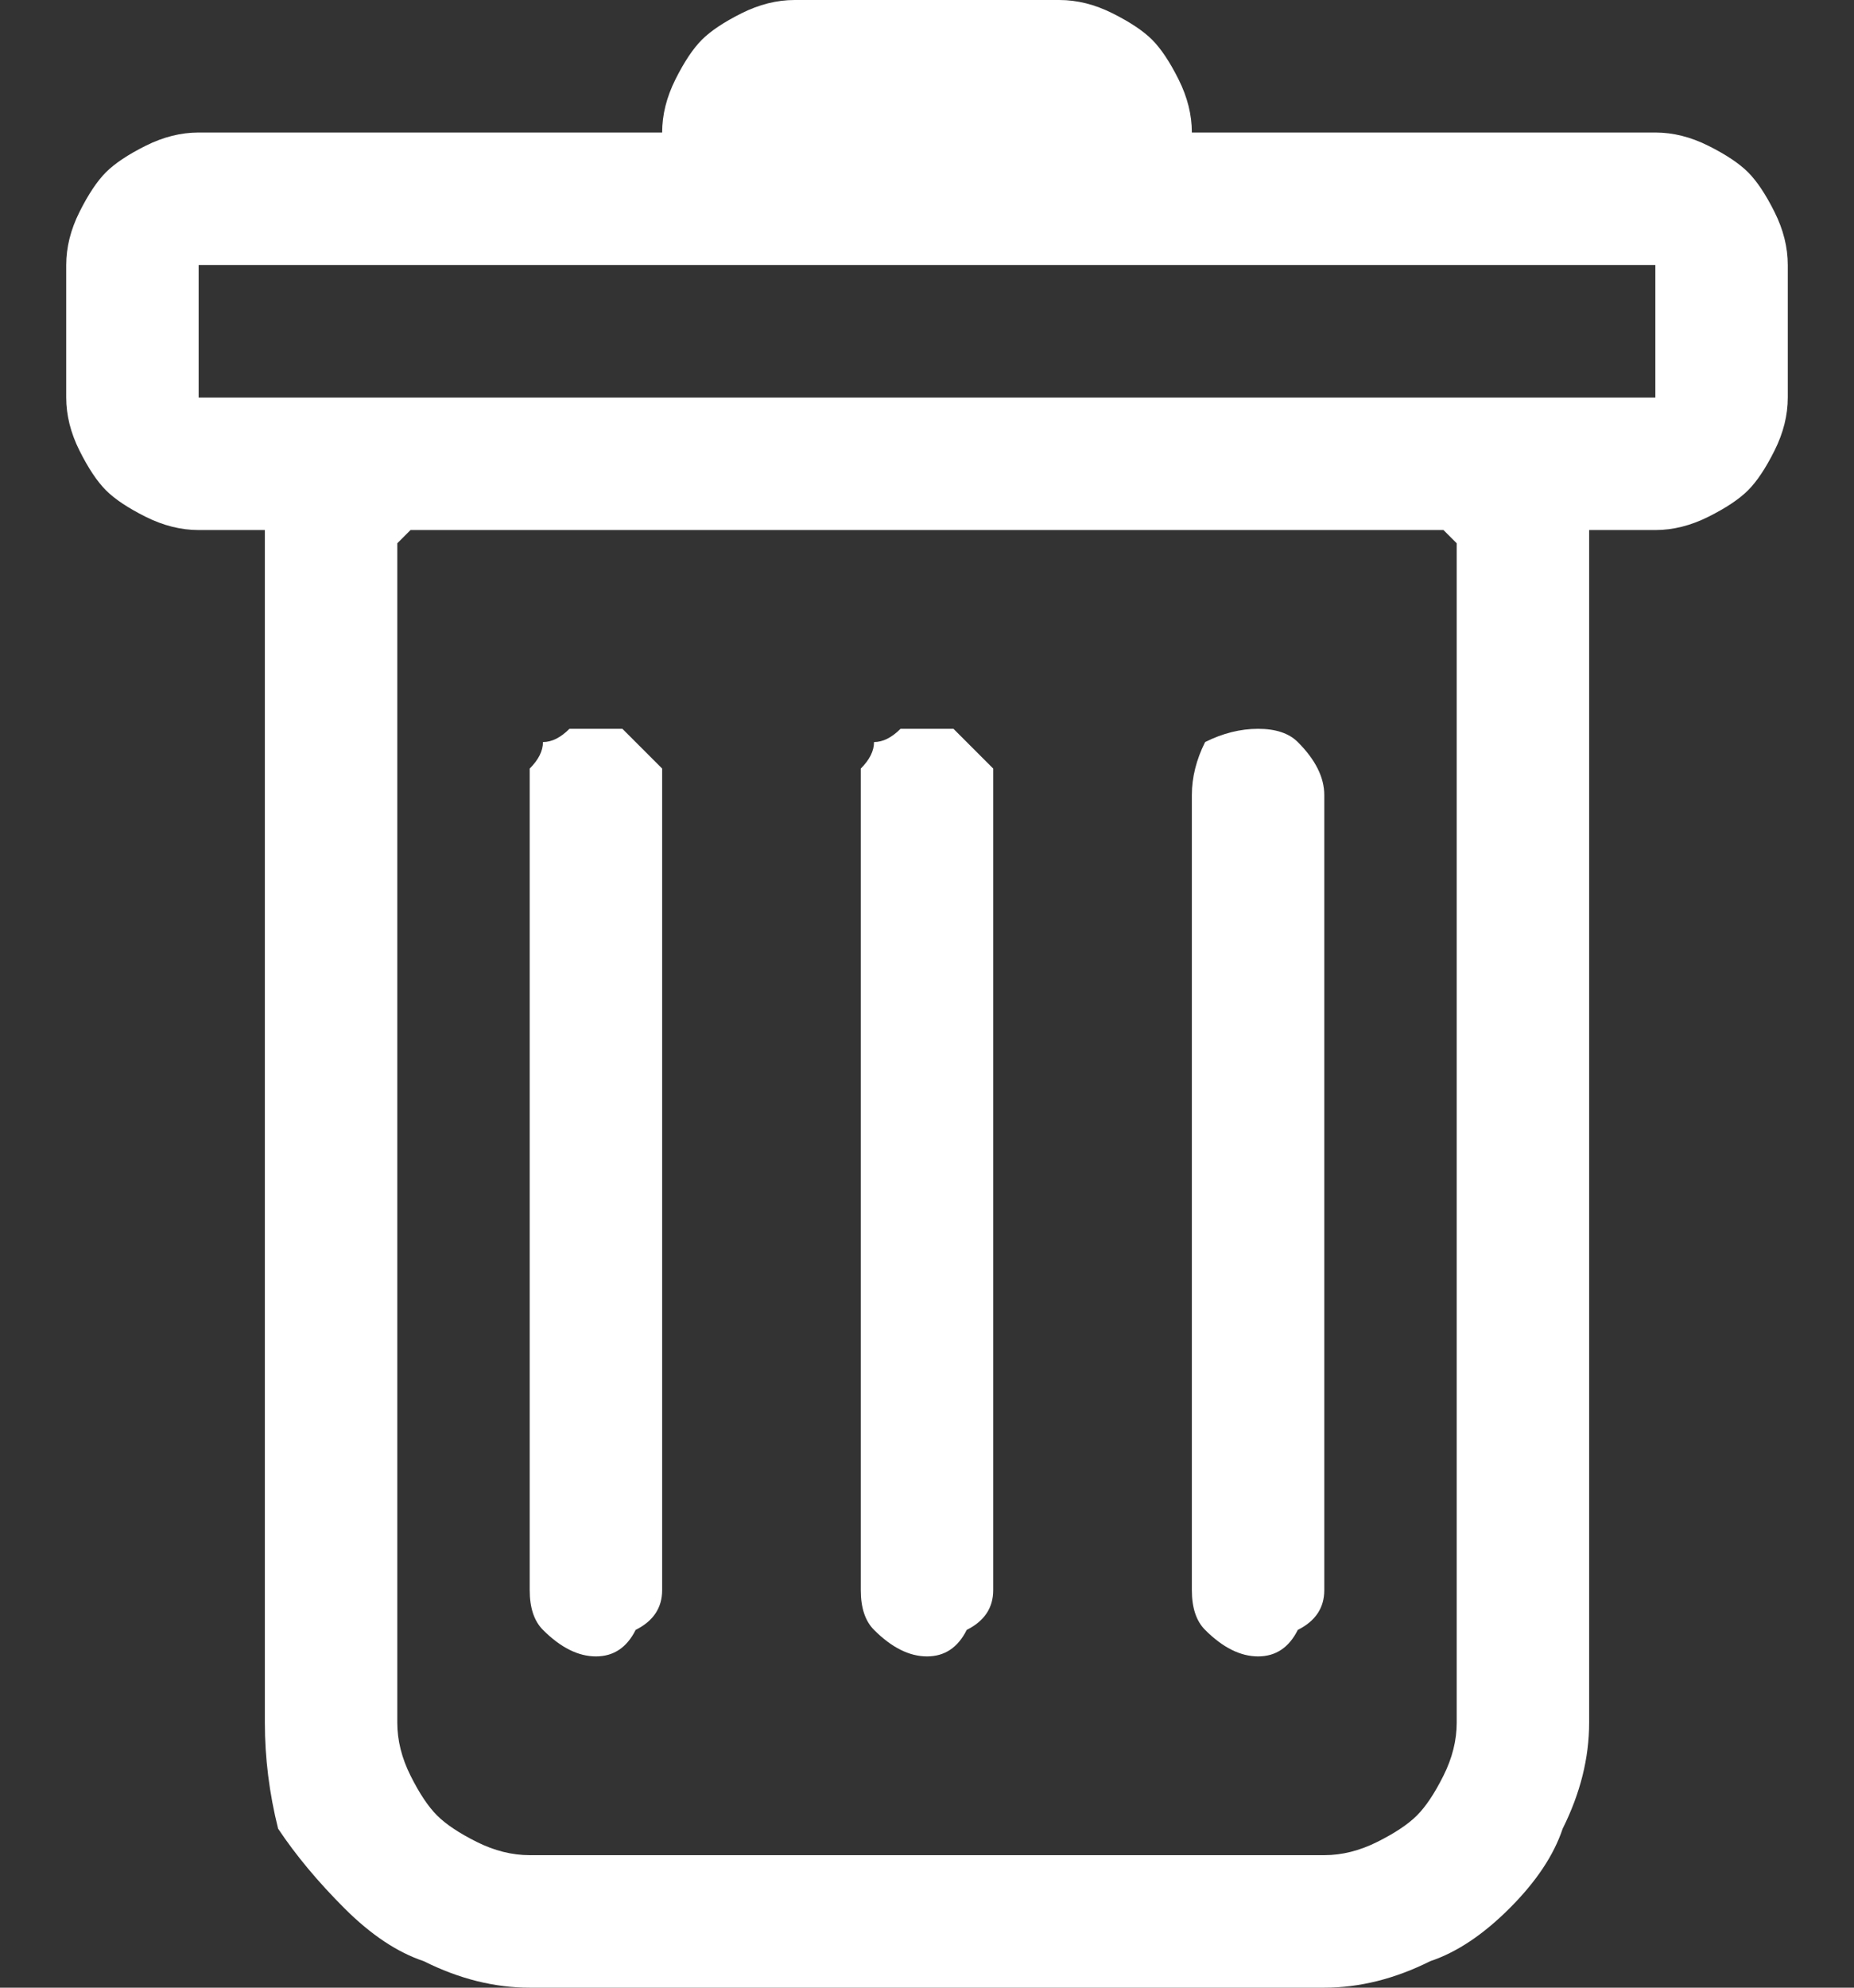
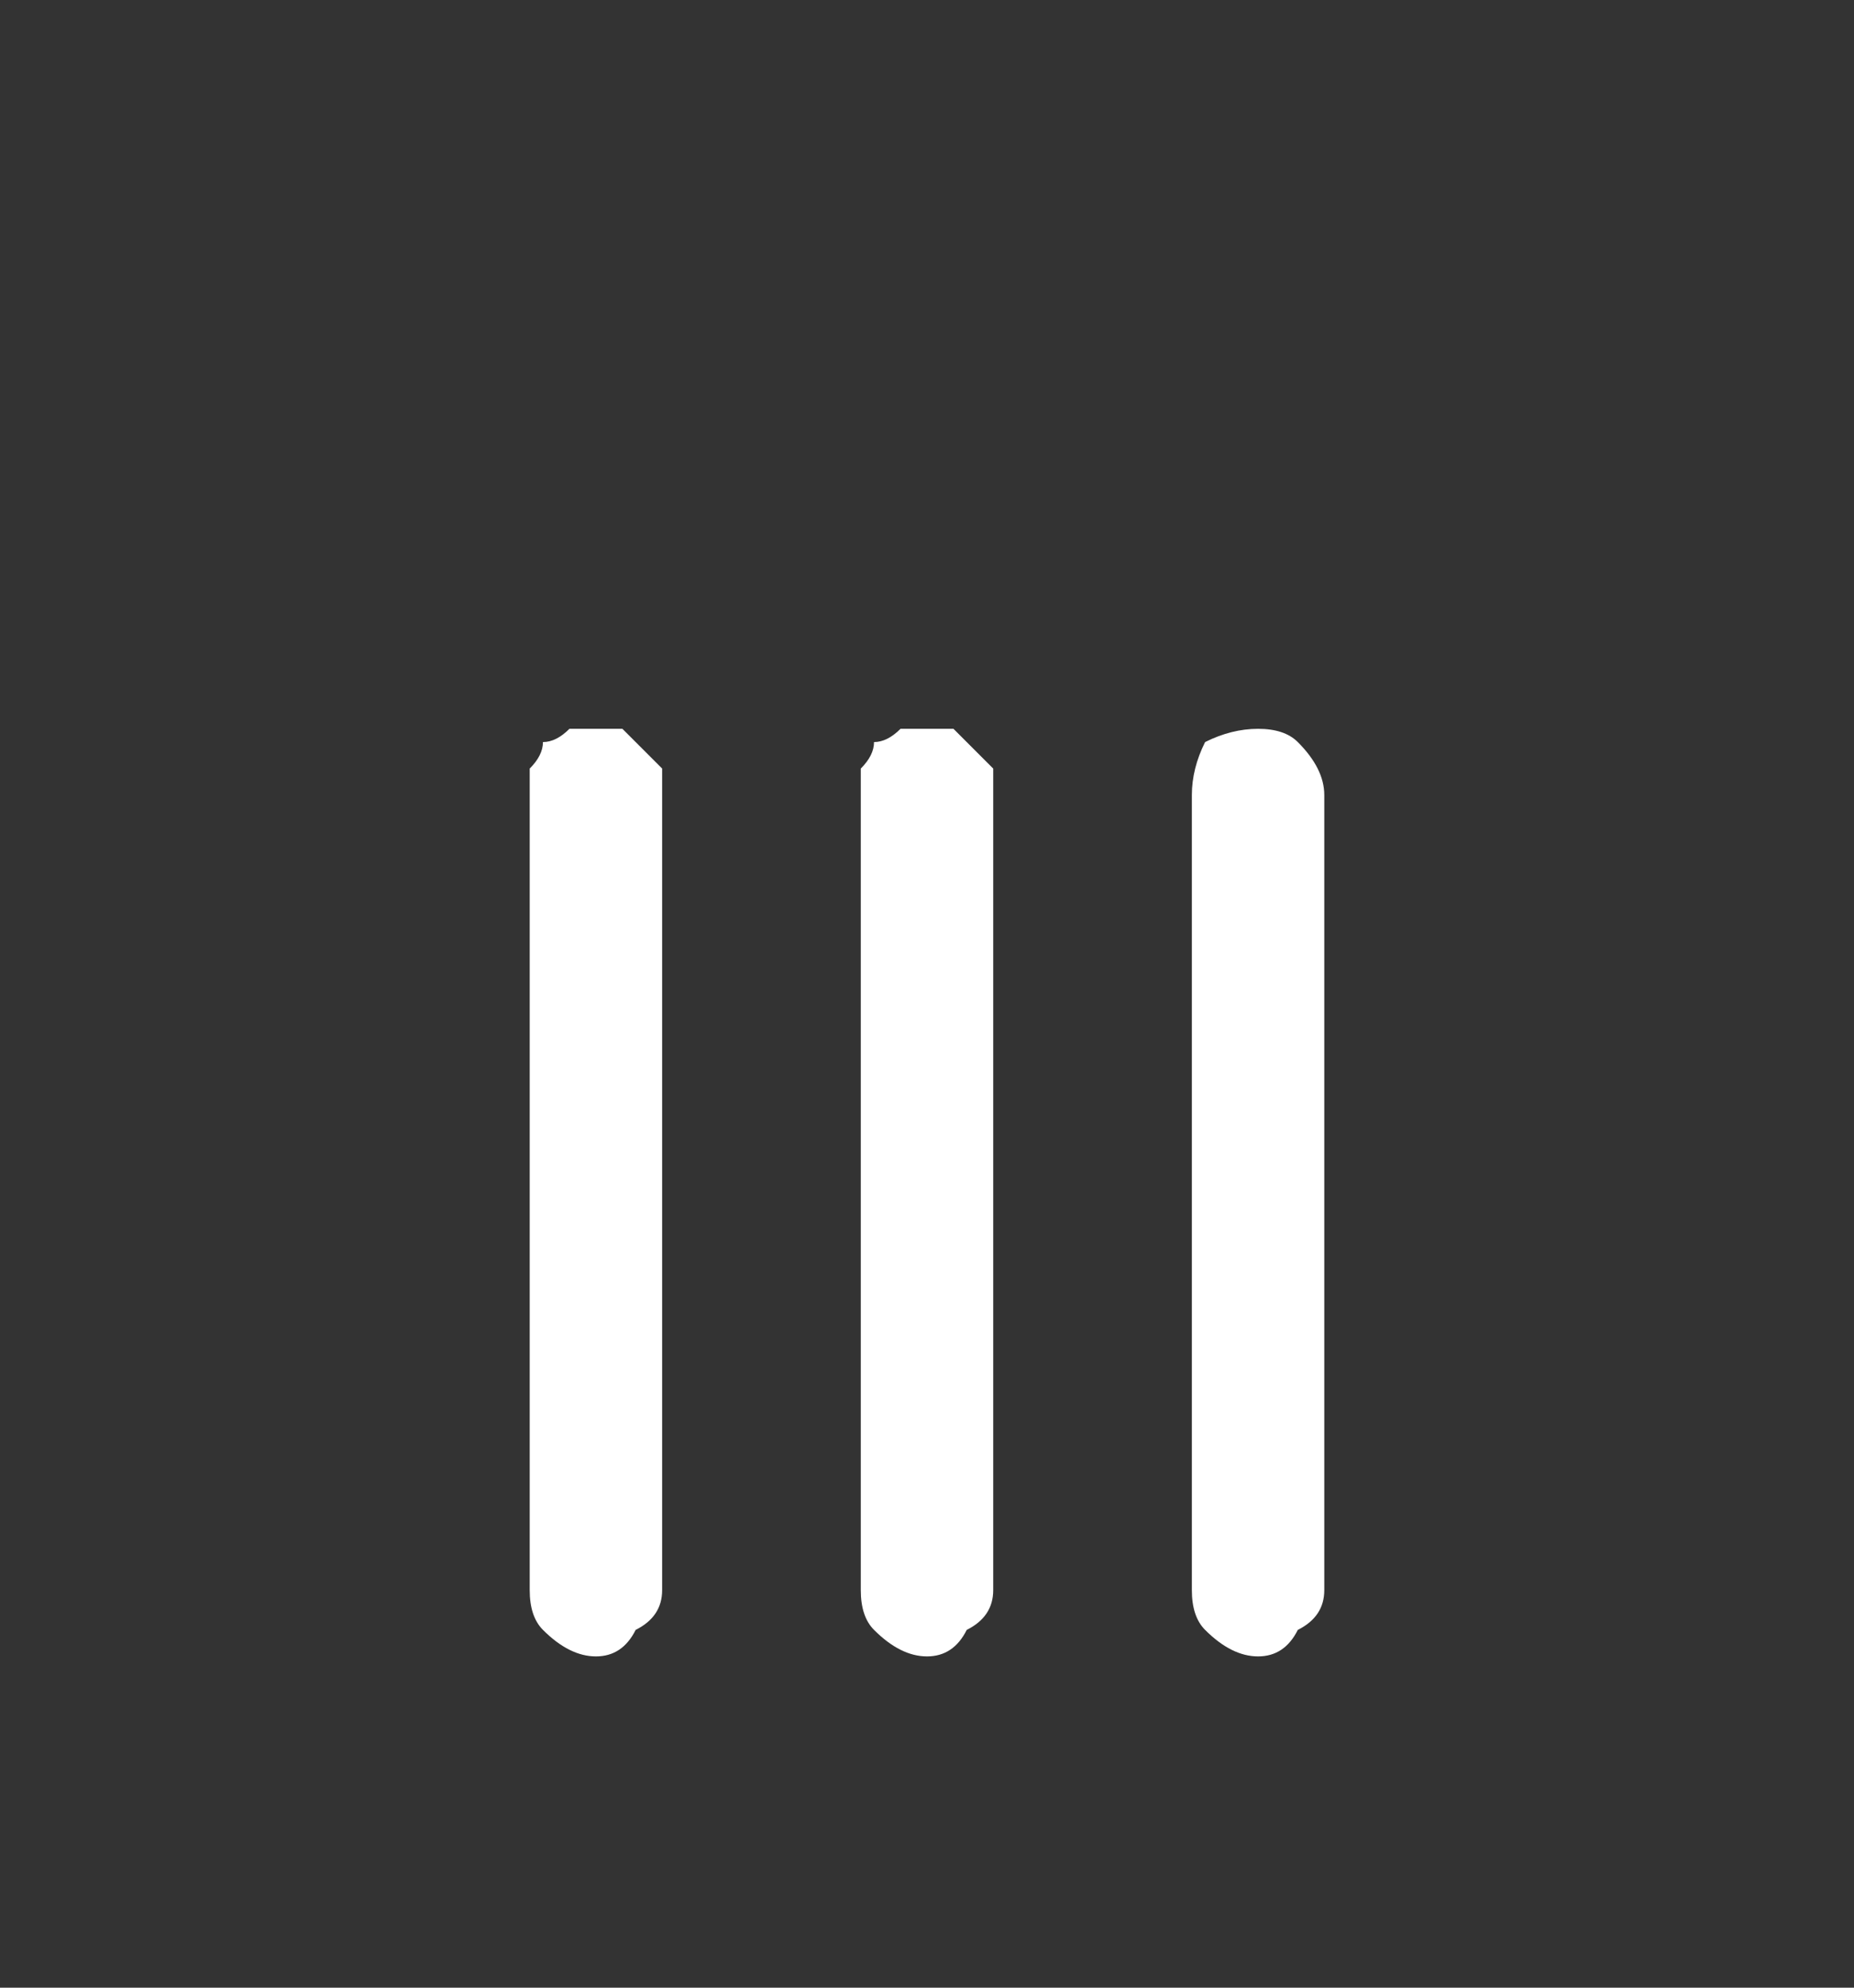
<svg xmlns="http://www.w3.org/2000/svg" version="1.2" viewBox="0 0 14 15" width="14" height="15">
  <rect x="0" y="0" width="14" height="15" fill="#333333" stroke="none" />
  <style>.a{fill:#fff}</style>
  <path fill-rule="evenodd" class="a" d="m4.5 5.5q0.1 0 0.2 0 0.1 0.1 0.1 0.1 0.1 0.1 0.2 0.2 0 0.1 0 0.2v6q0 0.2-0.2 0.3-0.1 0.2-0.3 0.2-0.2 0-0.4-0.2-0.1-0.1-0.1-0.3v-6q0-0.1 0-0.2 0.1-0.1 0.1-0.2 0.1 0 0.2-0.1 0.1 0 0.2 0zm2.5 0q0.1 0 0.2 0 0.1 0.1 0.1 0.1 0.1 0.1 0.2 0.2 0 0.1 0 0.2v6q0 0.2-0.2 0.3-0.1 0.2-0.3 0.2-0.2 0-0.4-0.2-0.1-0.1-0.1-0.3v-6q0-0.1 0-0.2 0.1-0.1 0.1-0.2 0.1 0 0.2-0.1 0.1 0 0.2 0zm3 6.5q0 0.2-0.2 0.3-0.1 0.2-0.3 0.2-0.2 0-0.4-0.2-0.1-0.1-0.1-0.3v-6q0-0.2 0.1-0.4 0.2-0.1 0.4-0.1 0.2 0 0.3 0.1 0.2 0.2 0.2 0.4z" />
-   <path fill-rule="evenodd" class="a" d="m13.5 3q0 0.2-0.1 0.4-0.1 0.2-0.2 0.3-0.1 0.1-0.3 0.2-0.2 0.1-0.4 0.1h-0.5v9q0 0.4-0.2 0.8-0.1 0.3-0.4 0.6-0.3 0.3-0.6 0.4-0.4 0.2-0.8 0.2h-6q-0.4 0-0.8-0.2-0.3-0.1-0.6-0.4-0.3-0.3-0.5-0.6-0.1-0.4-0.1-0.8v-9h-0.5q-0.2 0-0.4-0.1-0.2-0.1-0.3-0.2-0.1-0.1-0.2-0.3-0.1-0.2-0.1-0.4v-1q0-0.2 0.1-0.4 0.1-0.2 0.2-0.3 0.1-0.1 0.3-0.2 0.2-0.1 0.4-0.1h3.5q0-0.2 0.1-0.4 0.1-0.2 0.2-0.3 0.1-0.1 0.3-0.2 0.2-0.1 0.4-0.1h2q0.2 0 0.4 0.1 0.2 0.1 0.3 0.2 0.1 0.1 0.2 0.3 0.1 0.2 0.1 0.4h3.5q0.2 0 0.4 0.1 0.2 0.1 0.3 0.2 0.1 0.1 0.2 0.3 0.1 0.2 0.1 0.4zm-10.4 1l-0.1 0.1v8.9q0 0.2 0.1 0.4 0.1 0.2 0.2 0.3 0.1 0.1 0.3 0.2 0.2 0.1 0.4 0.1h6q0.2 0 0.4-0.1 0.2-0.1 0.3-0.2 0.1-0.1 0.2-0.3 0.1-0.2 0.1-0.4v-8.9l-0.1-0.1zm9.4-1v-1h-11v1z" />
</svg>